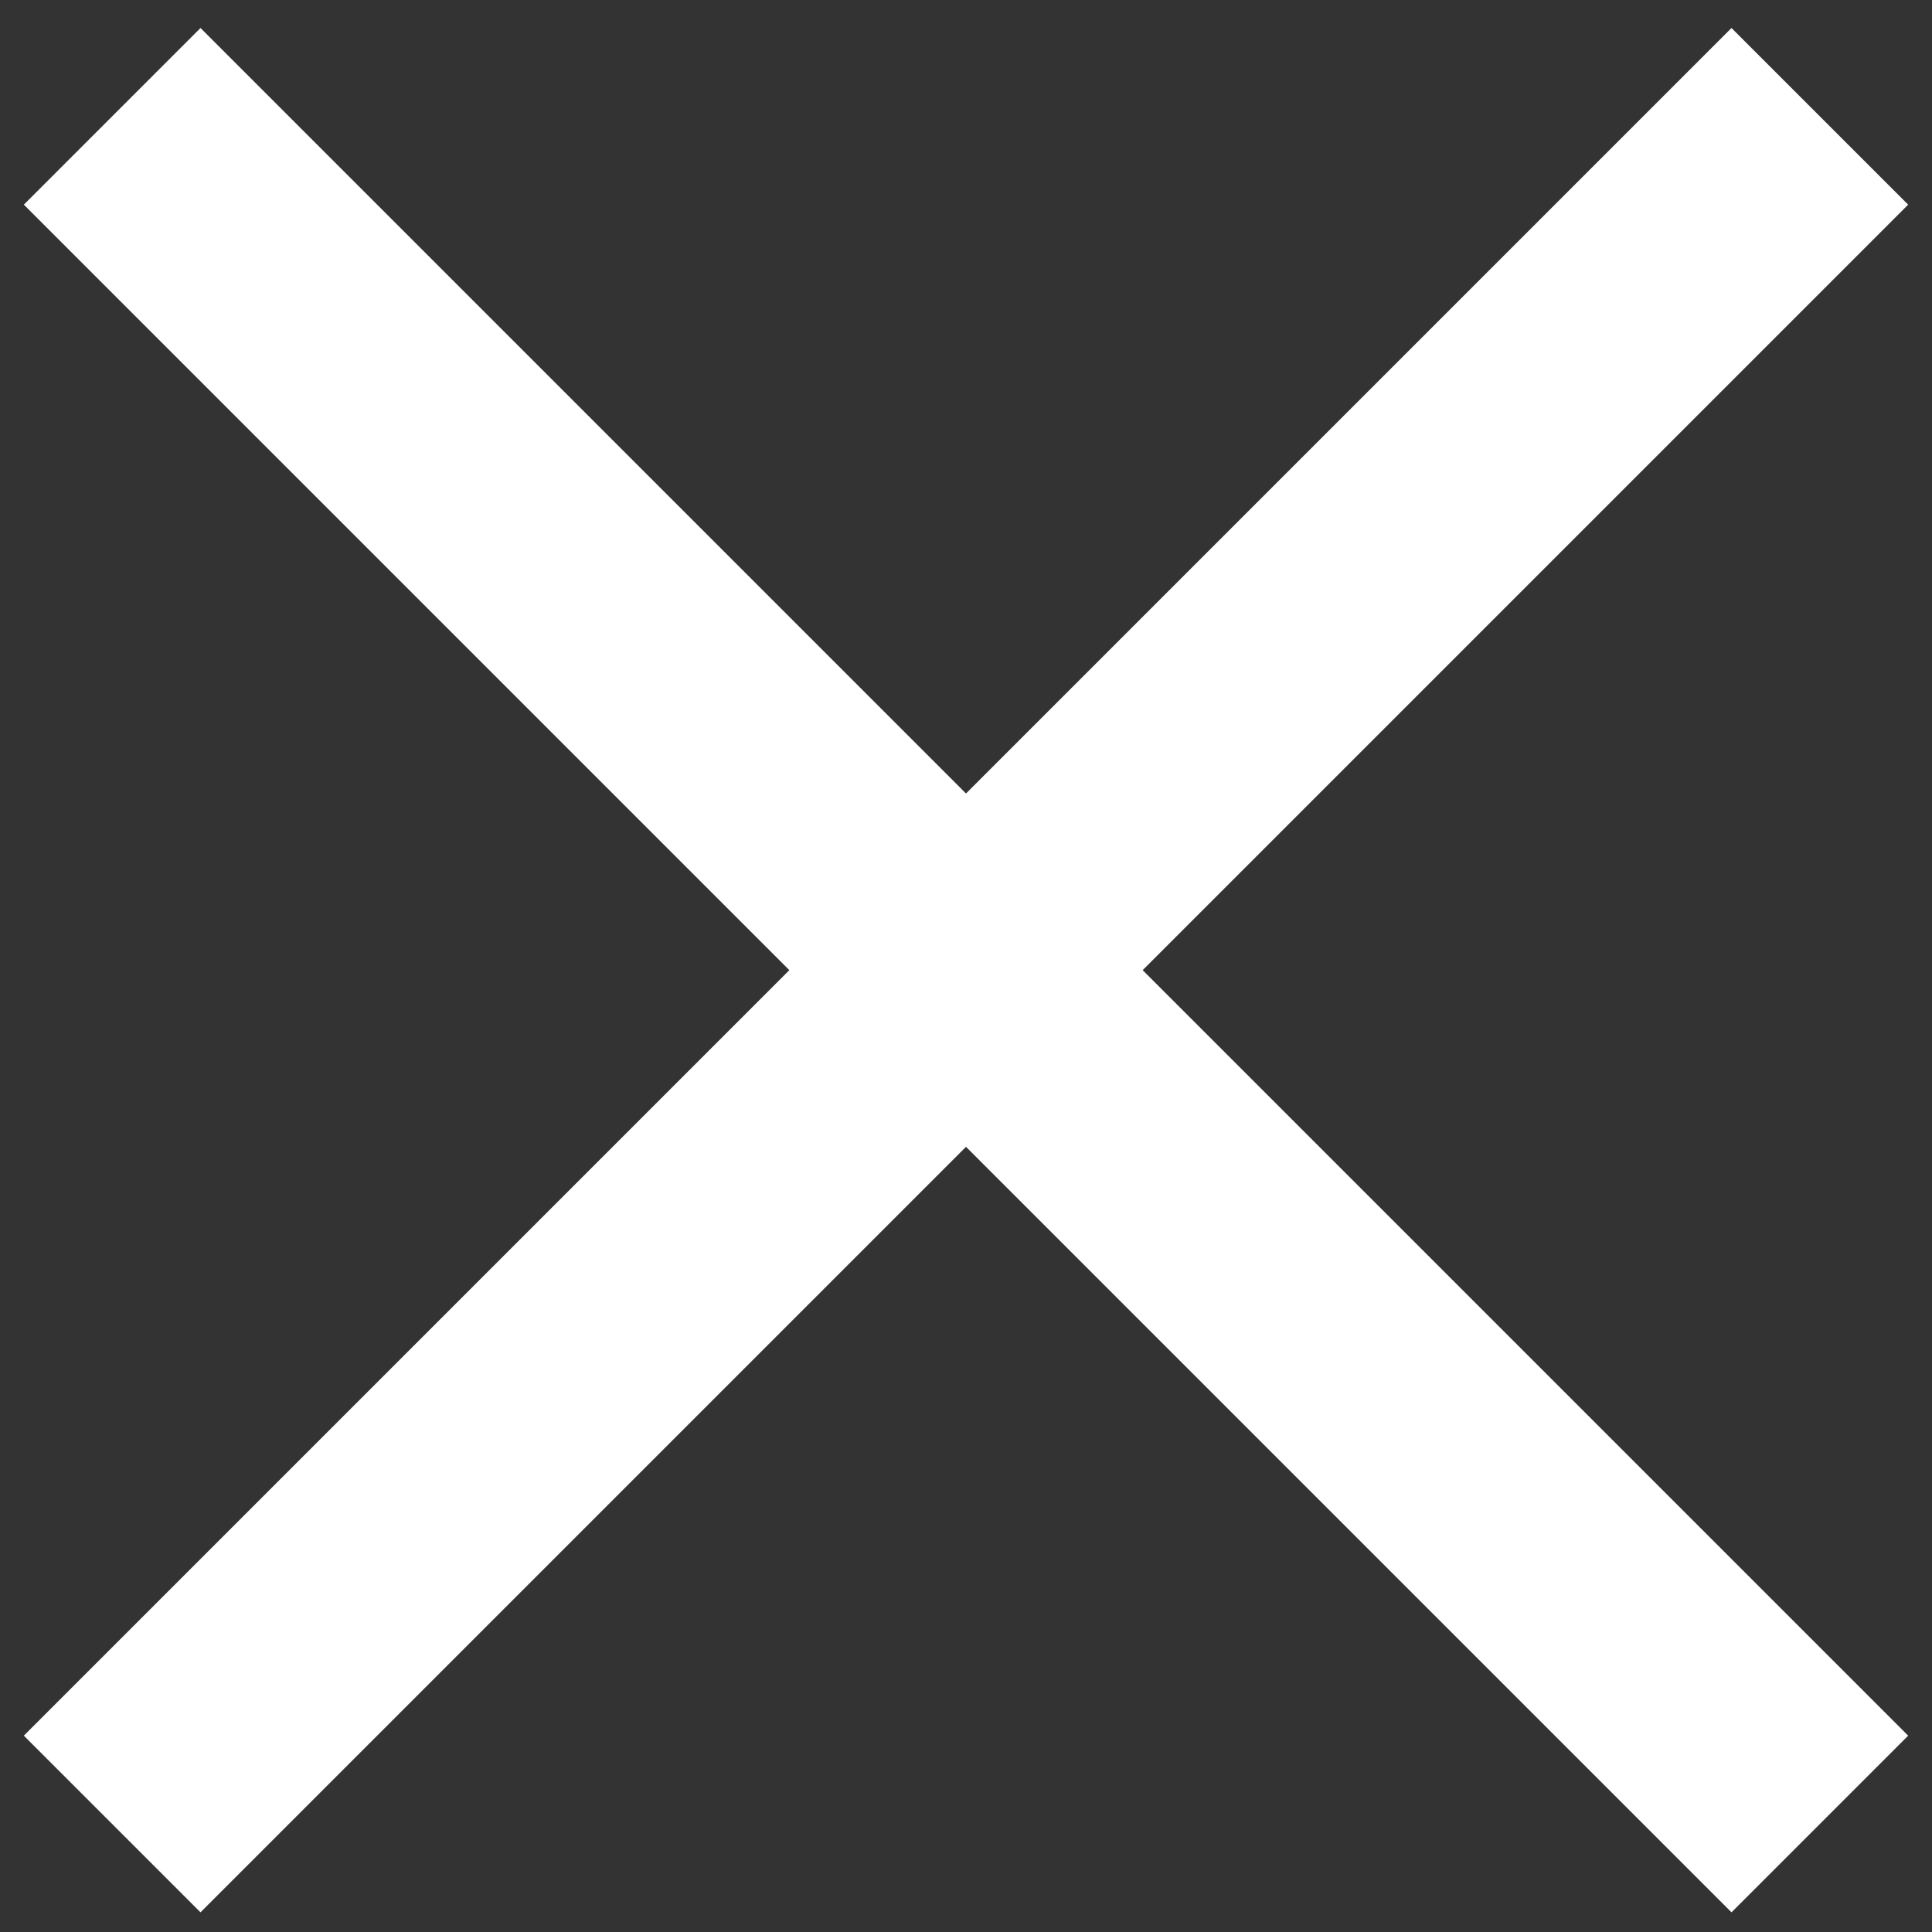
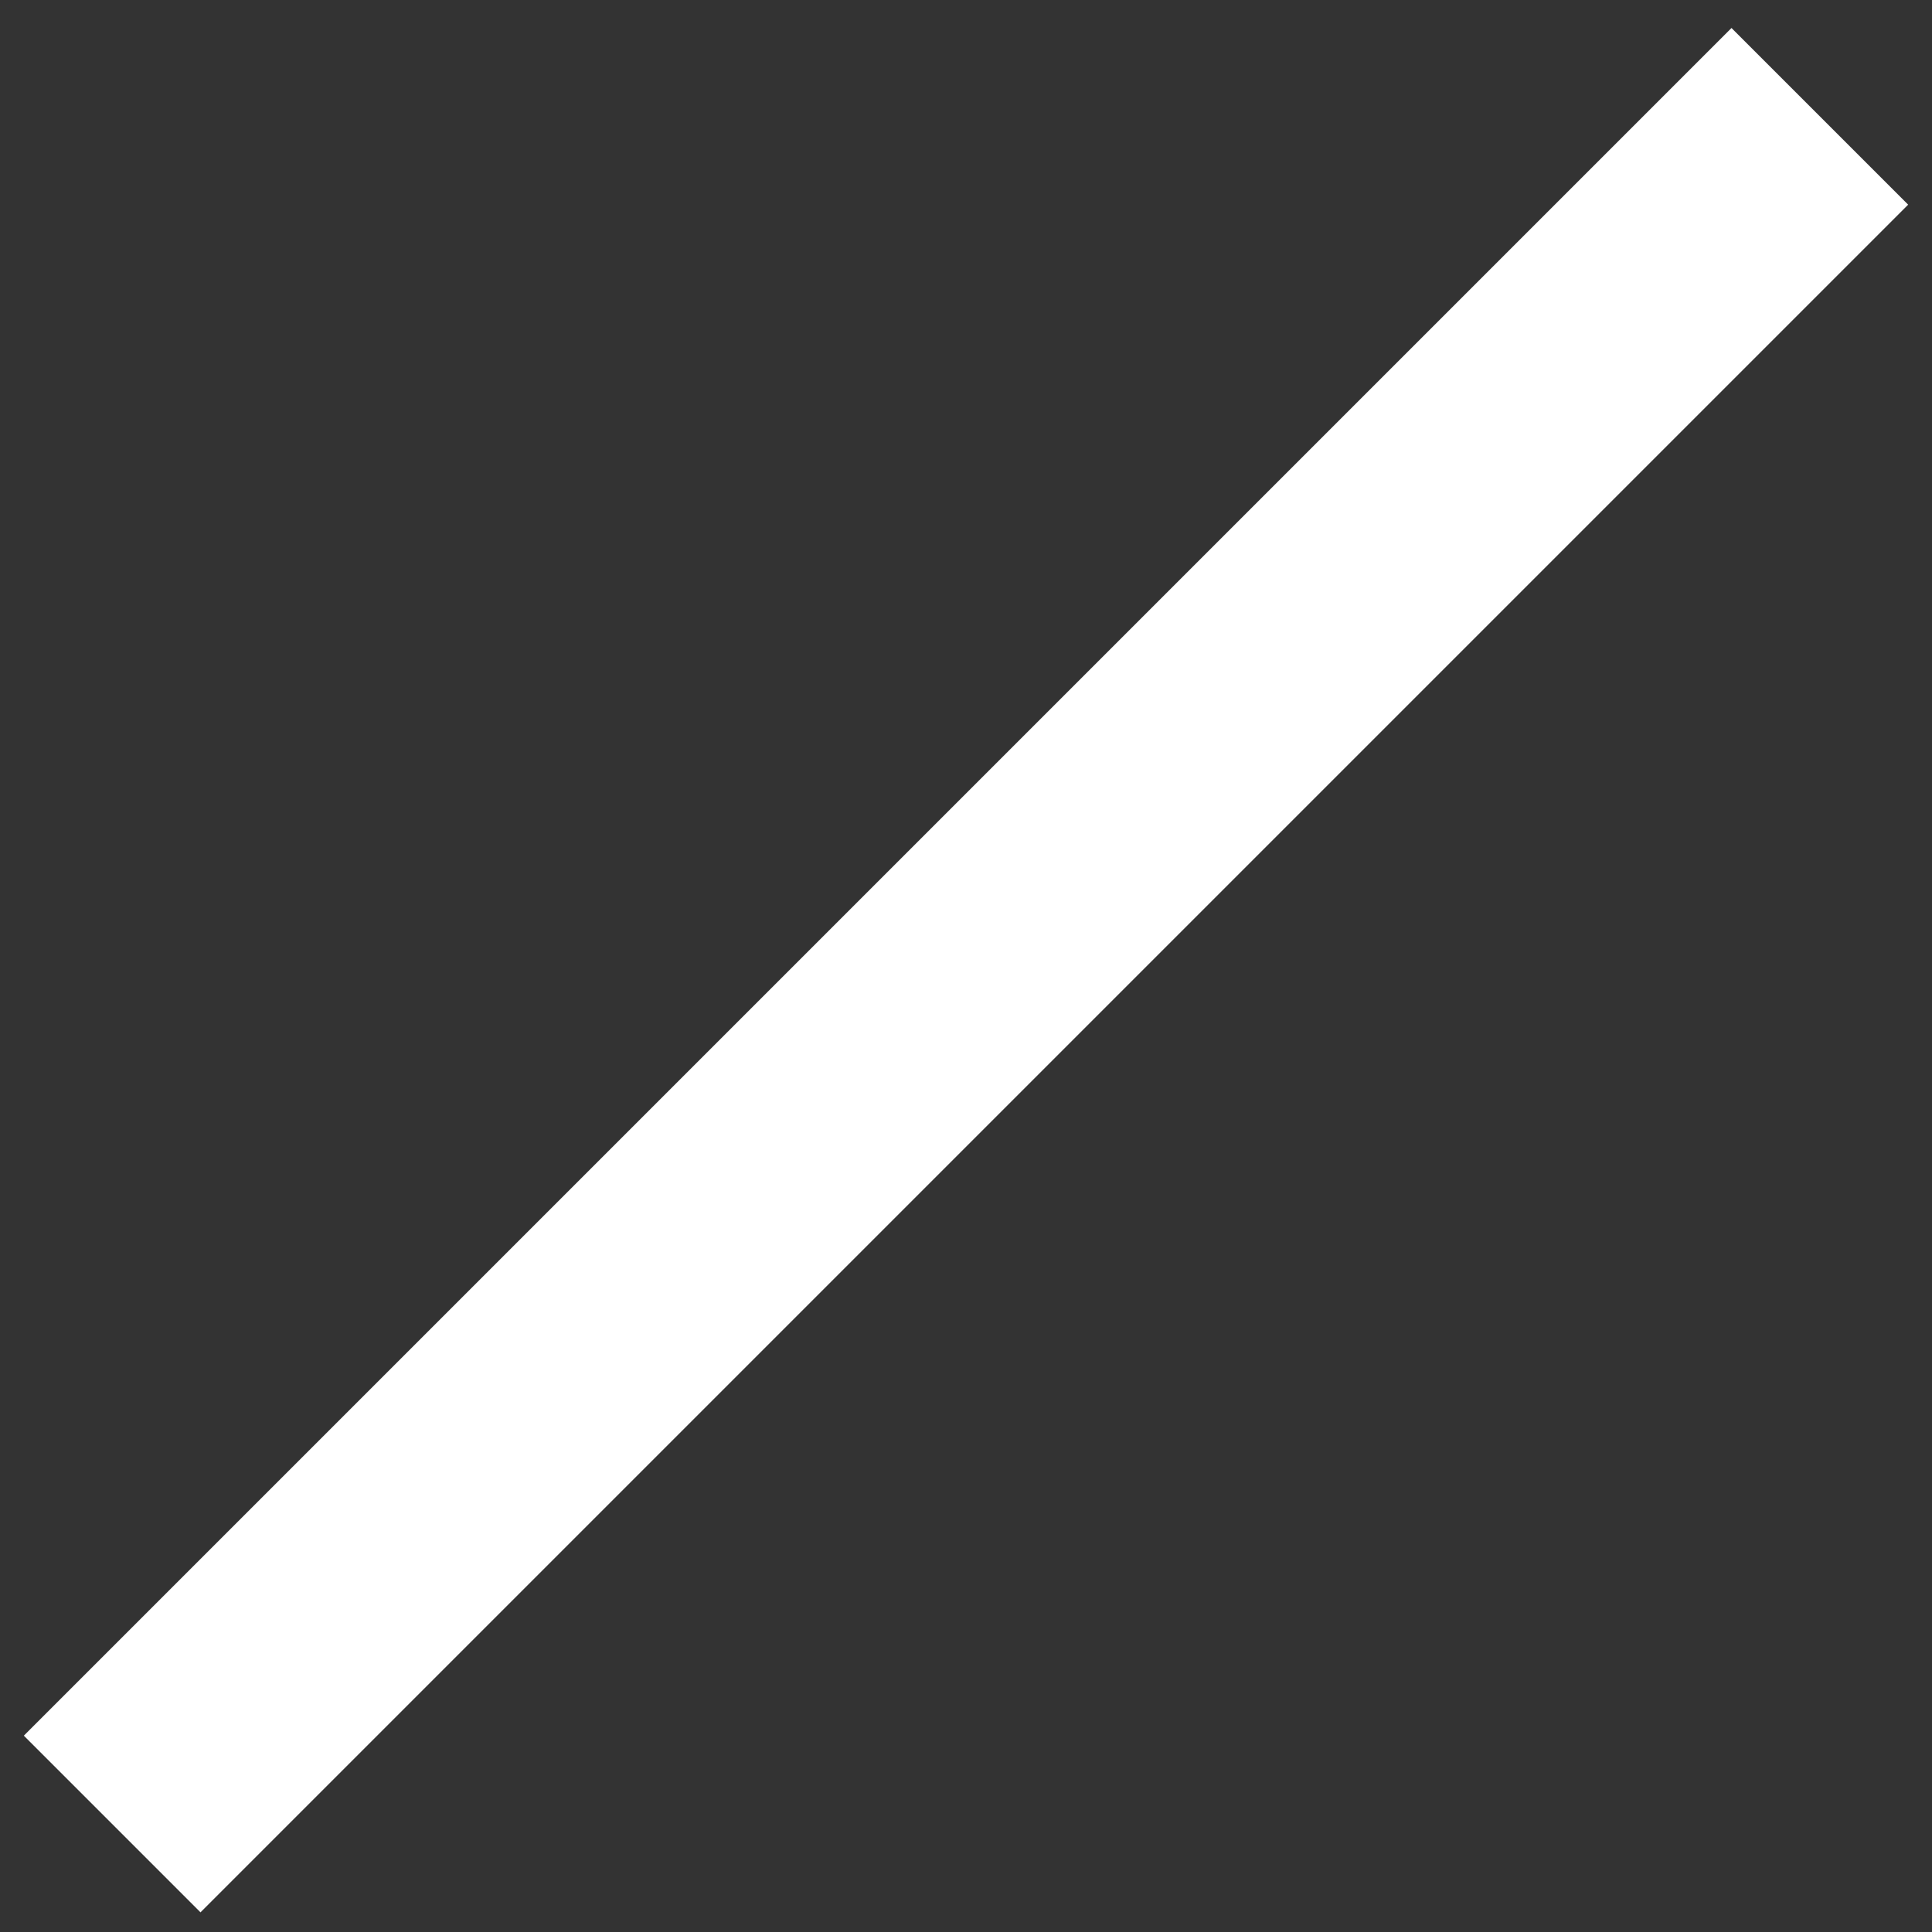
<svg xmlns="http://www.w3.org/2000/svg" width="32px" height="32px" viewBox="0 0 32 32" version="1.1">
  <rect x="0" y="0" width="32" height="32" fill="#333333" stroke="none" />
  <title>Group</title>
  <g id="Page-1" stroke="none" stroke-width="1" fill="none" fill-rule="evenodd">
    <g id="menu-sp" transform="translate(-578, -27)" fill="#FFFFFF">
      <g id="Group" transform="translate(578, 27)">
        <rect id="Line" transform="translate(16, 16.069) rotate(-45) translate(-16, -16.069) " x="-4" y="14" width="40" height="4.138" />
-         <rect id="Line" transform="translate(16, 16.069) rotate(45) translate(-16, -16.069) " x="-4" y="14" width="40" height="4.138" />
      </g>
    </g>
  </g>
</svg>